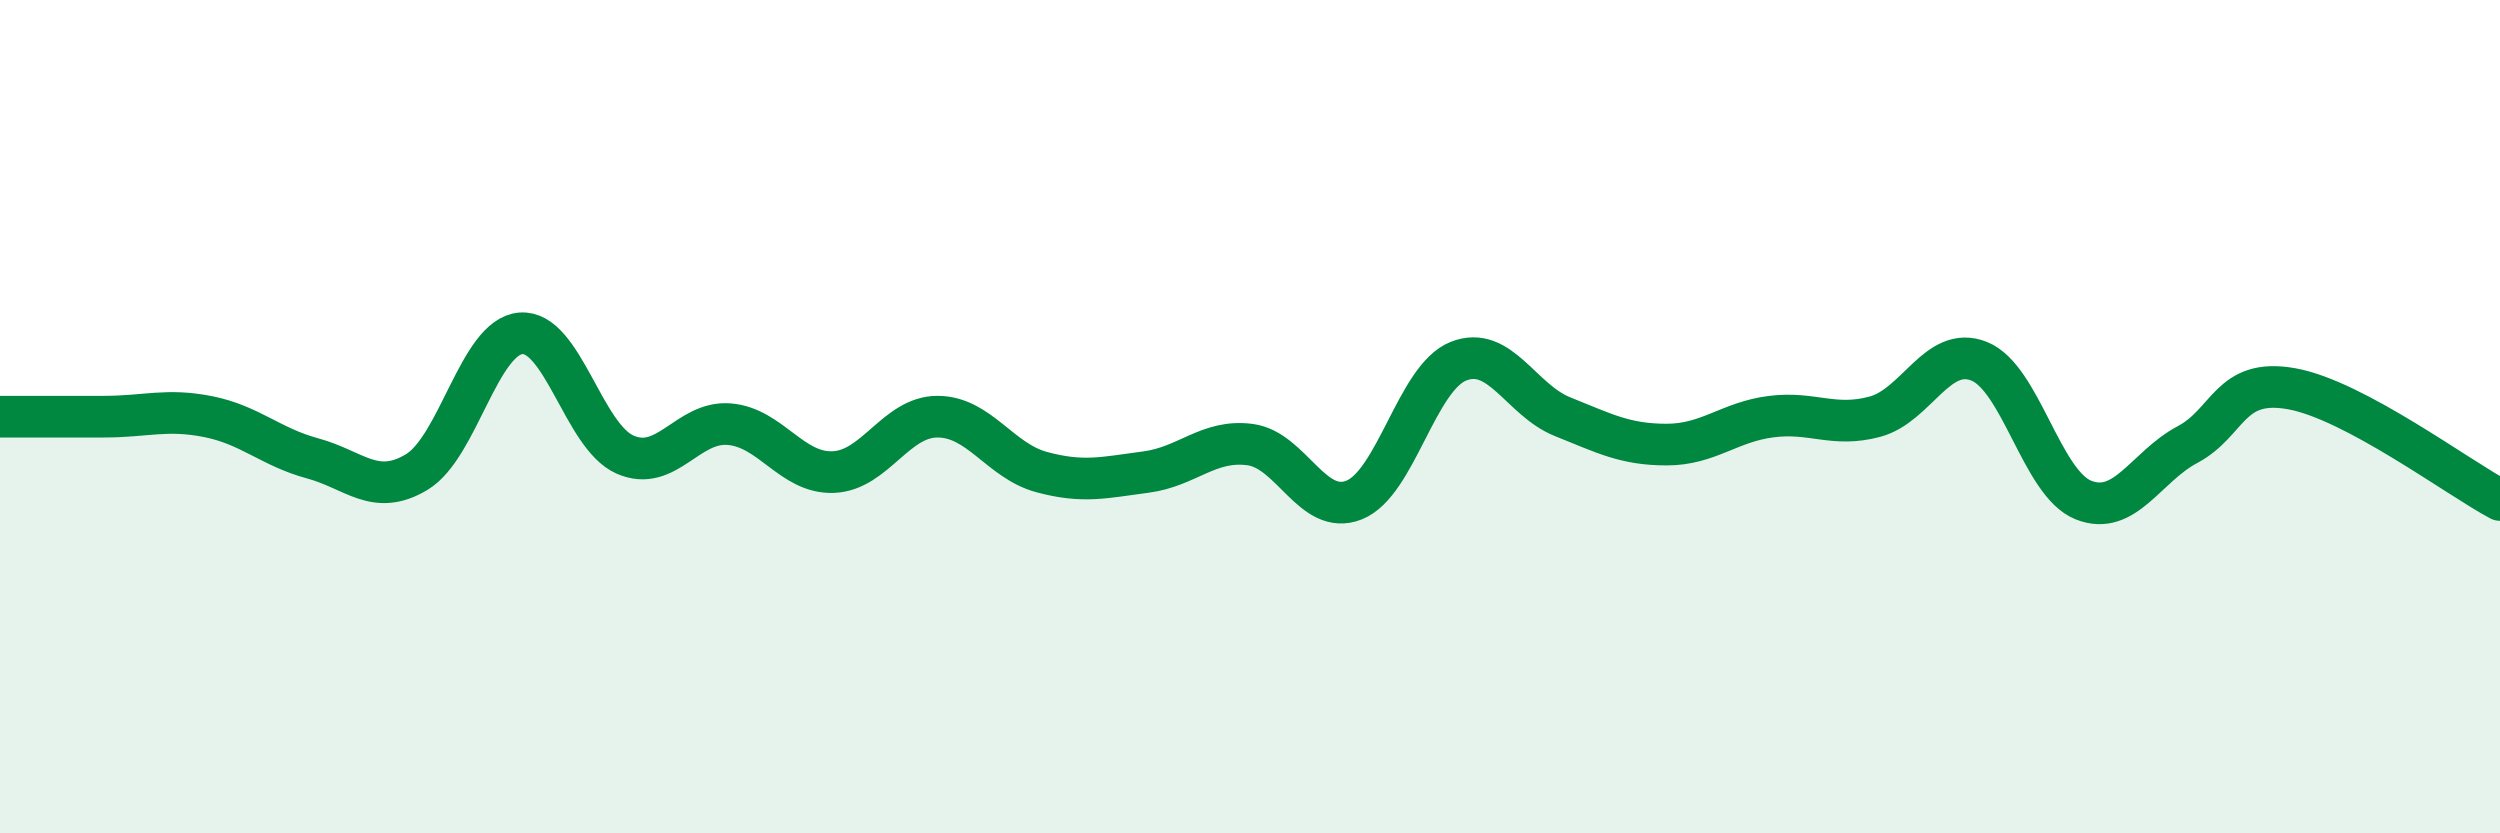
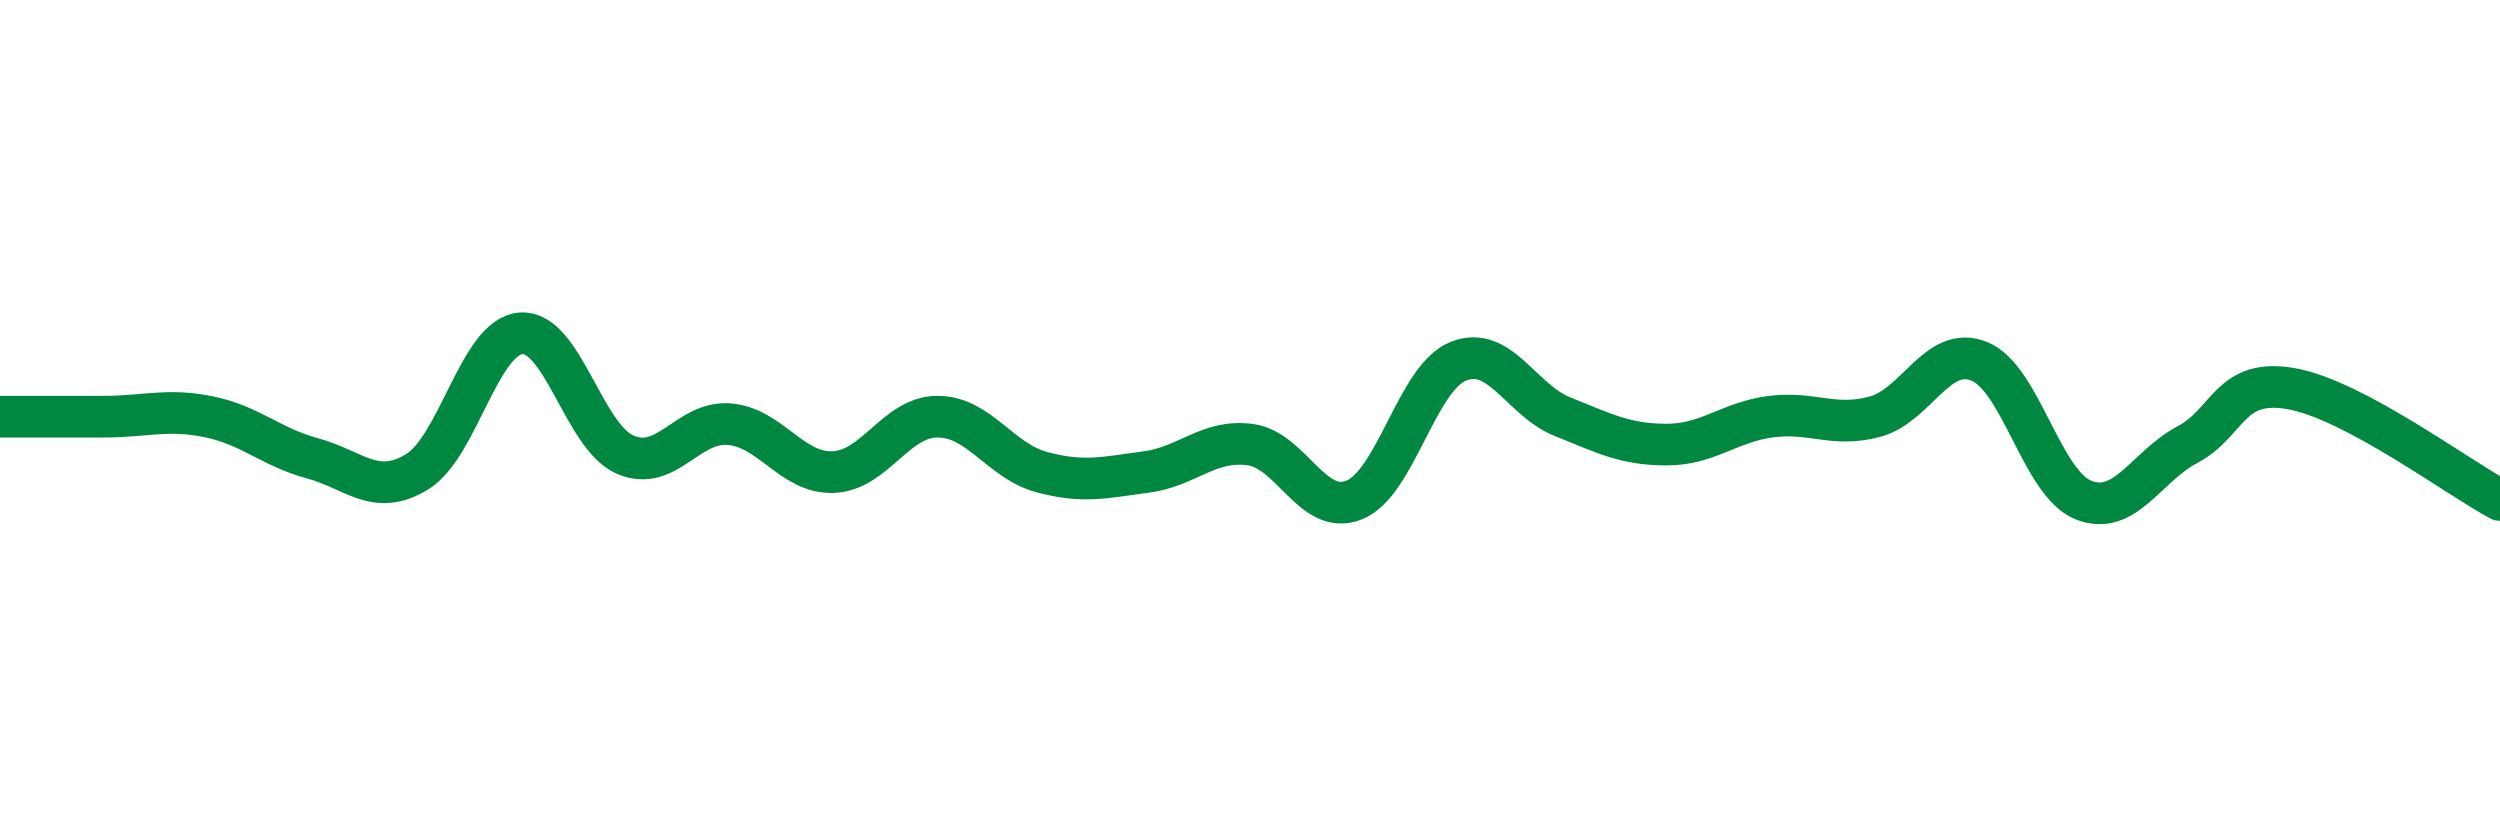
<svg xmlns="http://www.w3.org/2000/svg" width="60" height="20" viewBox="0 0 60 20">
-   <path d="M 0,10 C 0.5,10 1.5,10 2.5,10 C 3.5,10 4,9.8 5,10 C 6,10.2 6.5,10.73 7.5,11 C 8.5,11.27 9,11.93 10,11.33 C 11,10.73 11.5,8.08 12.5,8 C 13.5,7.92 14,10.47 15,10.91 C 16,11.35 16.5,10.1 17.5,10.18 C 18.5,10.26 19,11.37 20,11.33 C 21,11.29 21.5,10 22.5,10 C 23.5,10 24,11.06 25,11.33 C 26,11.6 26.5,11.46 27.5,11.33 C 28.5,11.2 29,10.54 30,10.67 C 31,10.8 31.5,12.4 32.5,12 C 33.5,11.6 34,9.07 35,8.67 C 36,8.27 36.5,9.6 37.5,10 C 38.5,10.4 39,10.67 40,10.67 C 41,10.67 41.5,10.13 42.5,10 C 43.5,9.87 44,10.27 45,10 C 46,9.73 46.5,8.27 47.5,8.67 C 48.5,9.07 49,11.6 50,12 C 51,12.4 51.5,11.2 52.5,10.67 C 53.5,10.14 53.5,9.06 55,9.33 C 56.5,9.6 59,11.47 60,12L60 20L0 20Z" fill="#008740" opacity="0.1" stroke-linecap="round" stroke-linejoin="round" />
  <path d="M 0,10 C 0.5,10 1.5,10 2.5,10 C 3.5,10 4,9.8 5,10 C 6,10.2 6.5,10.73 7.5,11 C 8.5,11.27 9,11.93 10,11.33 C 11,10.73 11.5,8.08 12.5,8 C 13.5,7.92 14,10.47 15,10.91 C 16,11.35 16.5,10.1 17.5,10.18 C 18.5,10.26 19,11.37 20,11.33 C 21,11.29 21.5,10 22.5,10 C 23.5,10 24,11.06 25,11.33 C 26,11.6 26.5,11.46 27.5,11.33 C 28.5,11.2 29,10.54 30,10.67 C 31,10.8 31.5,12.4 32.5,12 C 33.5,11.6 34,9.07 35,8.67 C 36,8.27 36.5,9.6 37.5,10 C 38.5,10.4 39,10.67 40,10.67 C 41,10.67 41.5,10.13 42.5,10 C 43.5,9.87 44,10.27 45,10 C 46,9.73 46.5,8.27 47.5,8.67 C 48.5,9.07 49,11.6 50,12 C 51,12.4 51.5,11.2 52.5,10.67 C 53.5,10.14 53.5,9.06 55,9.33 C 56.5,9.6 59,11.47 60,12" stroke="#008740" stroke-width="1" fill="none" stroke-linecap="round" stroke-linejoin="round" />
</svg>